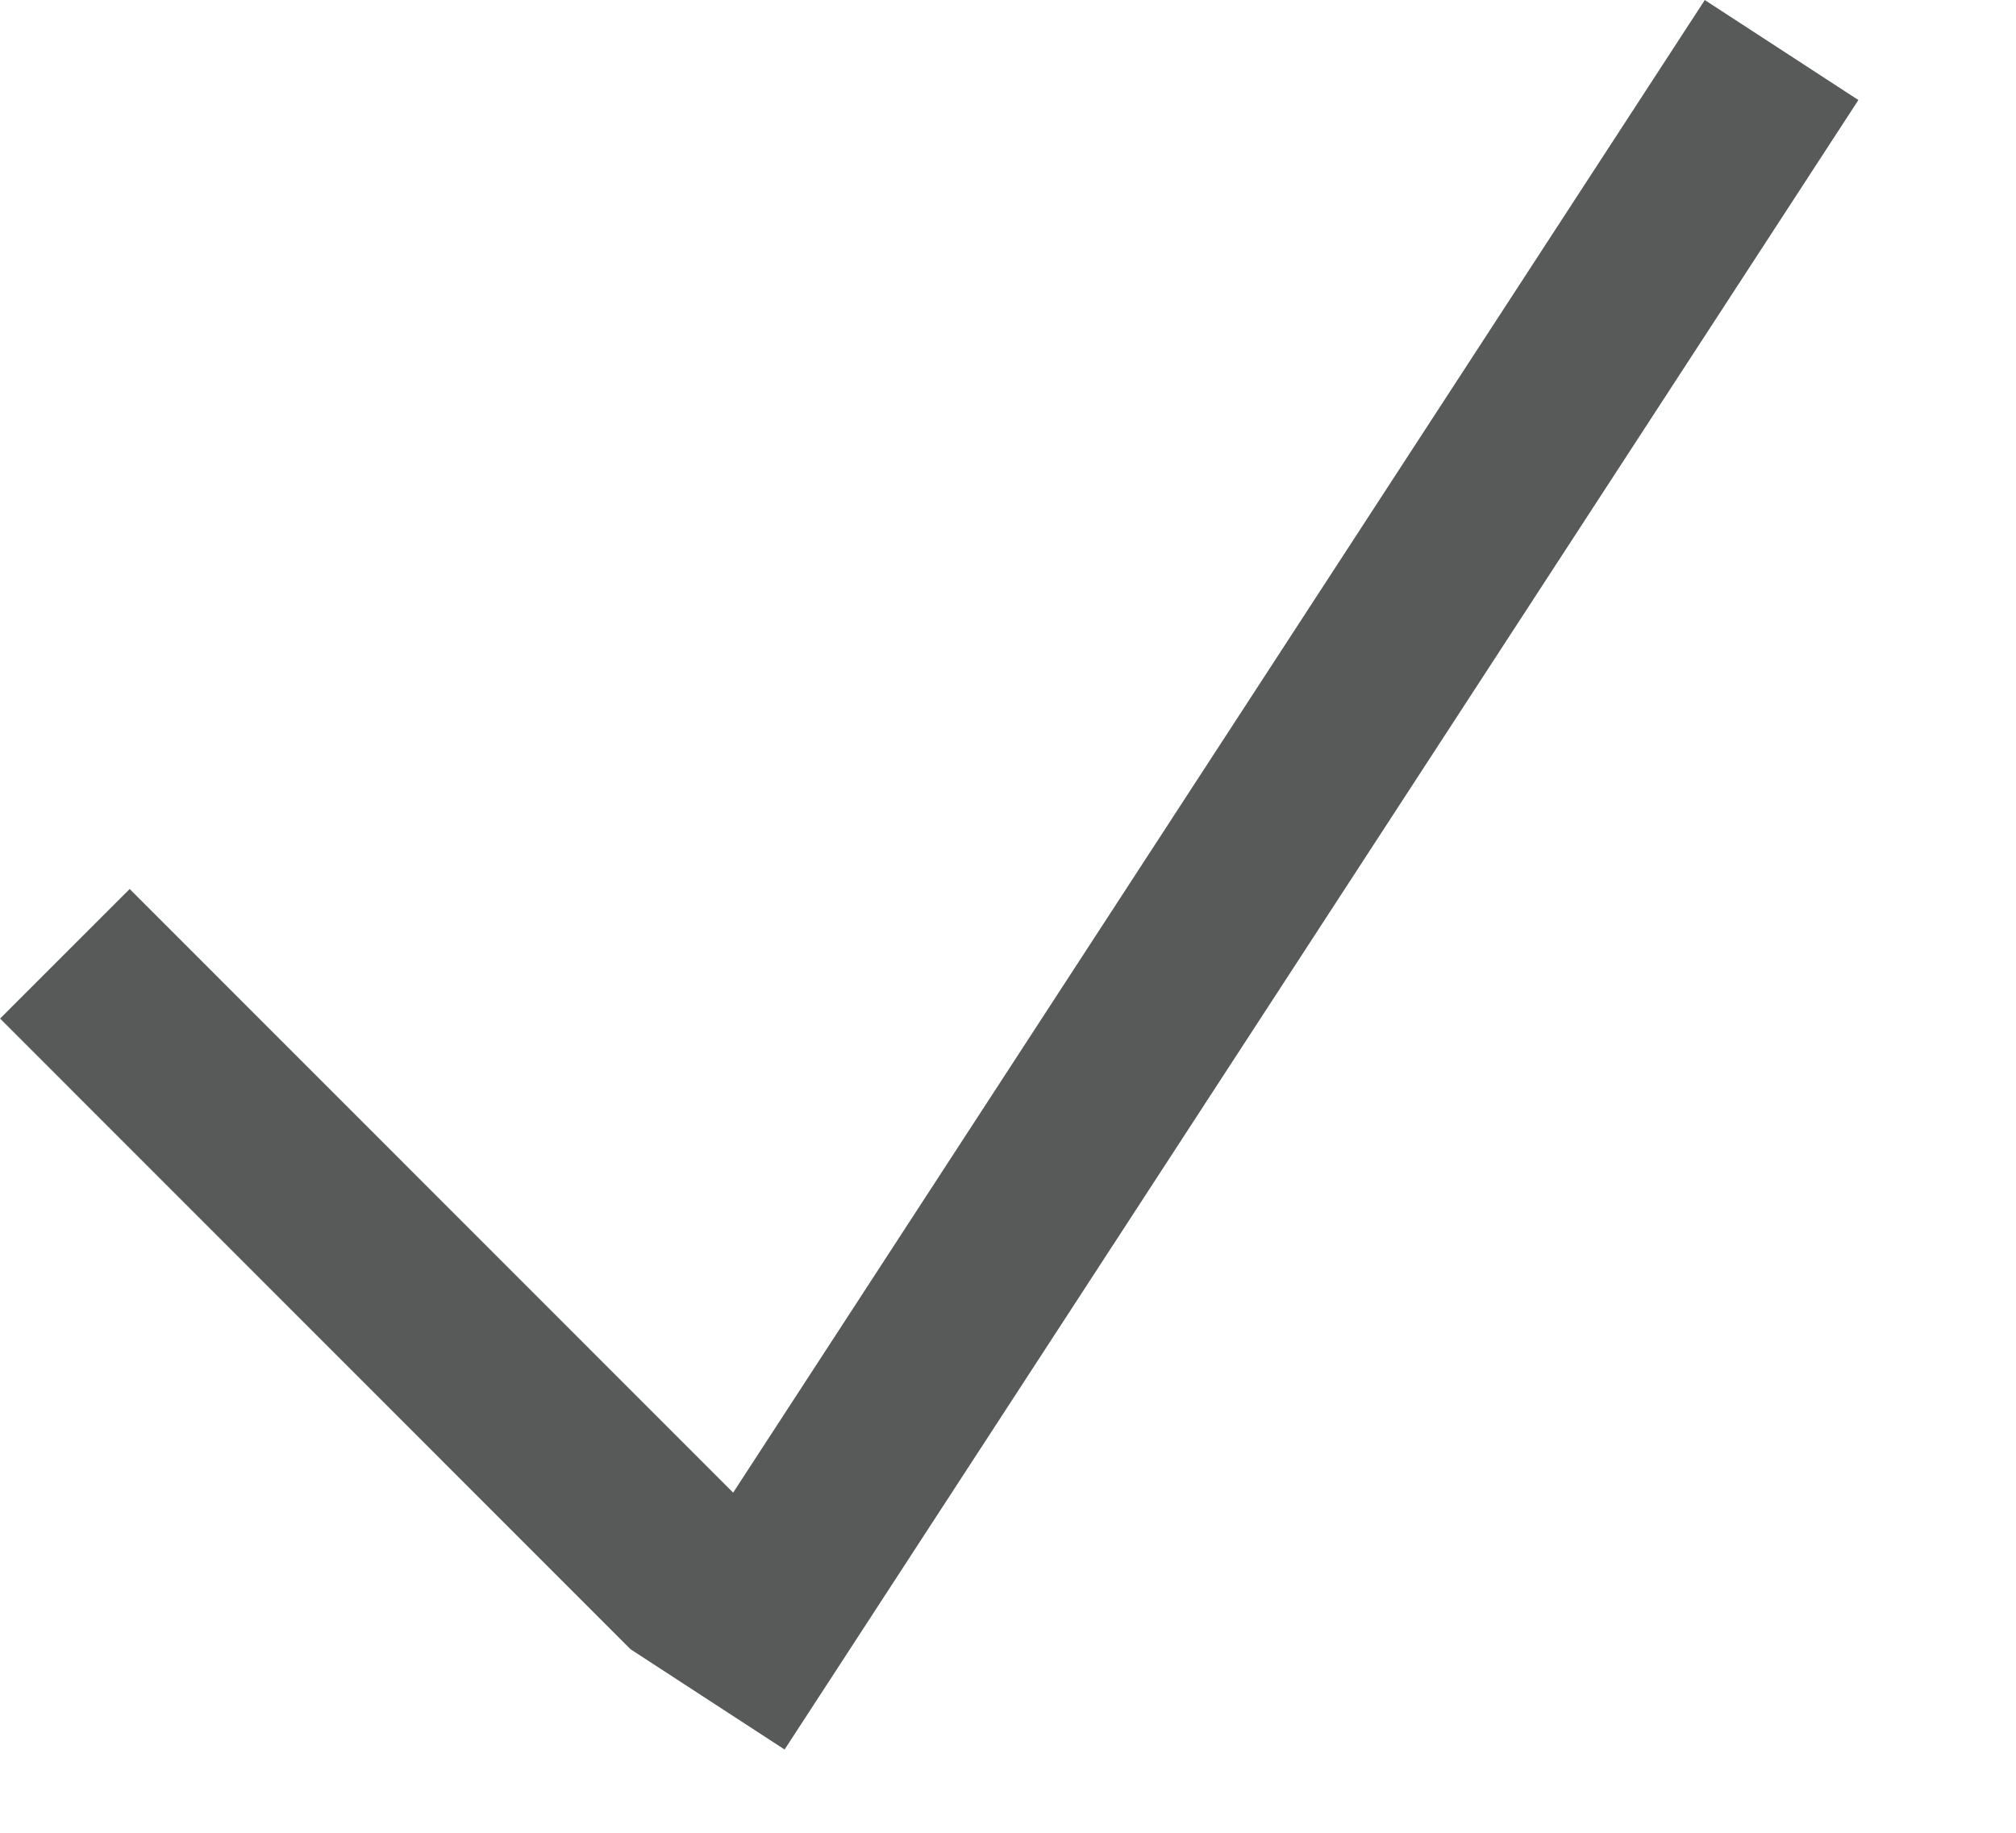
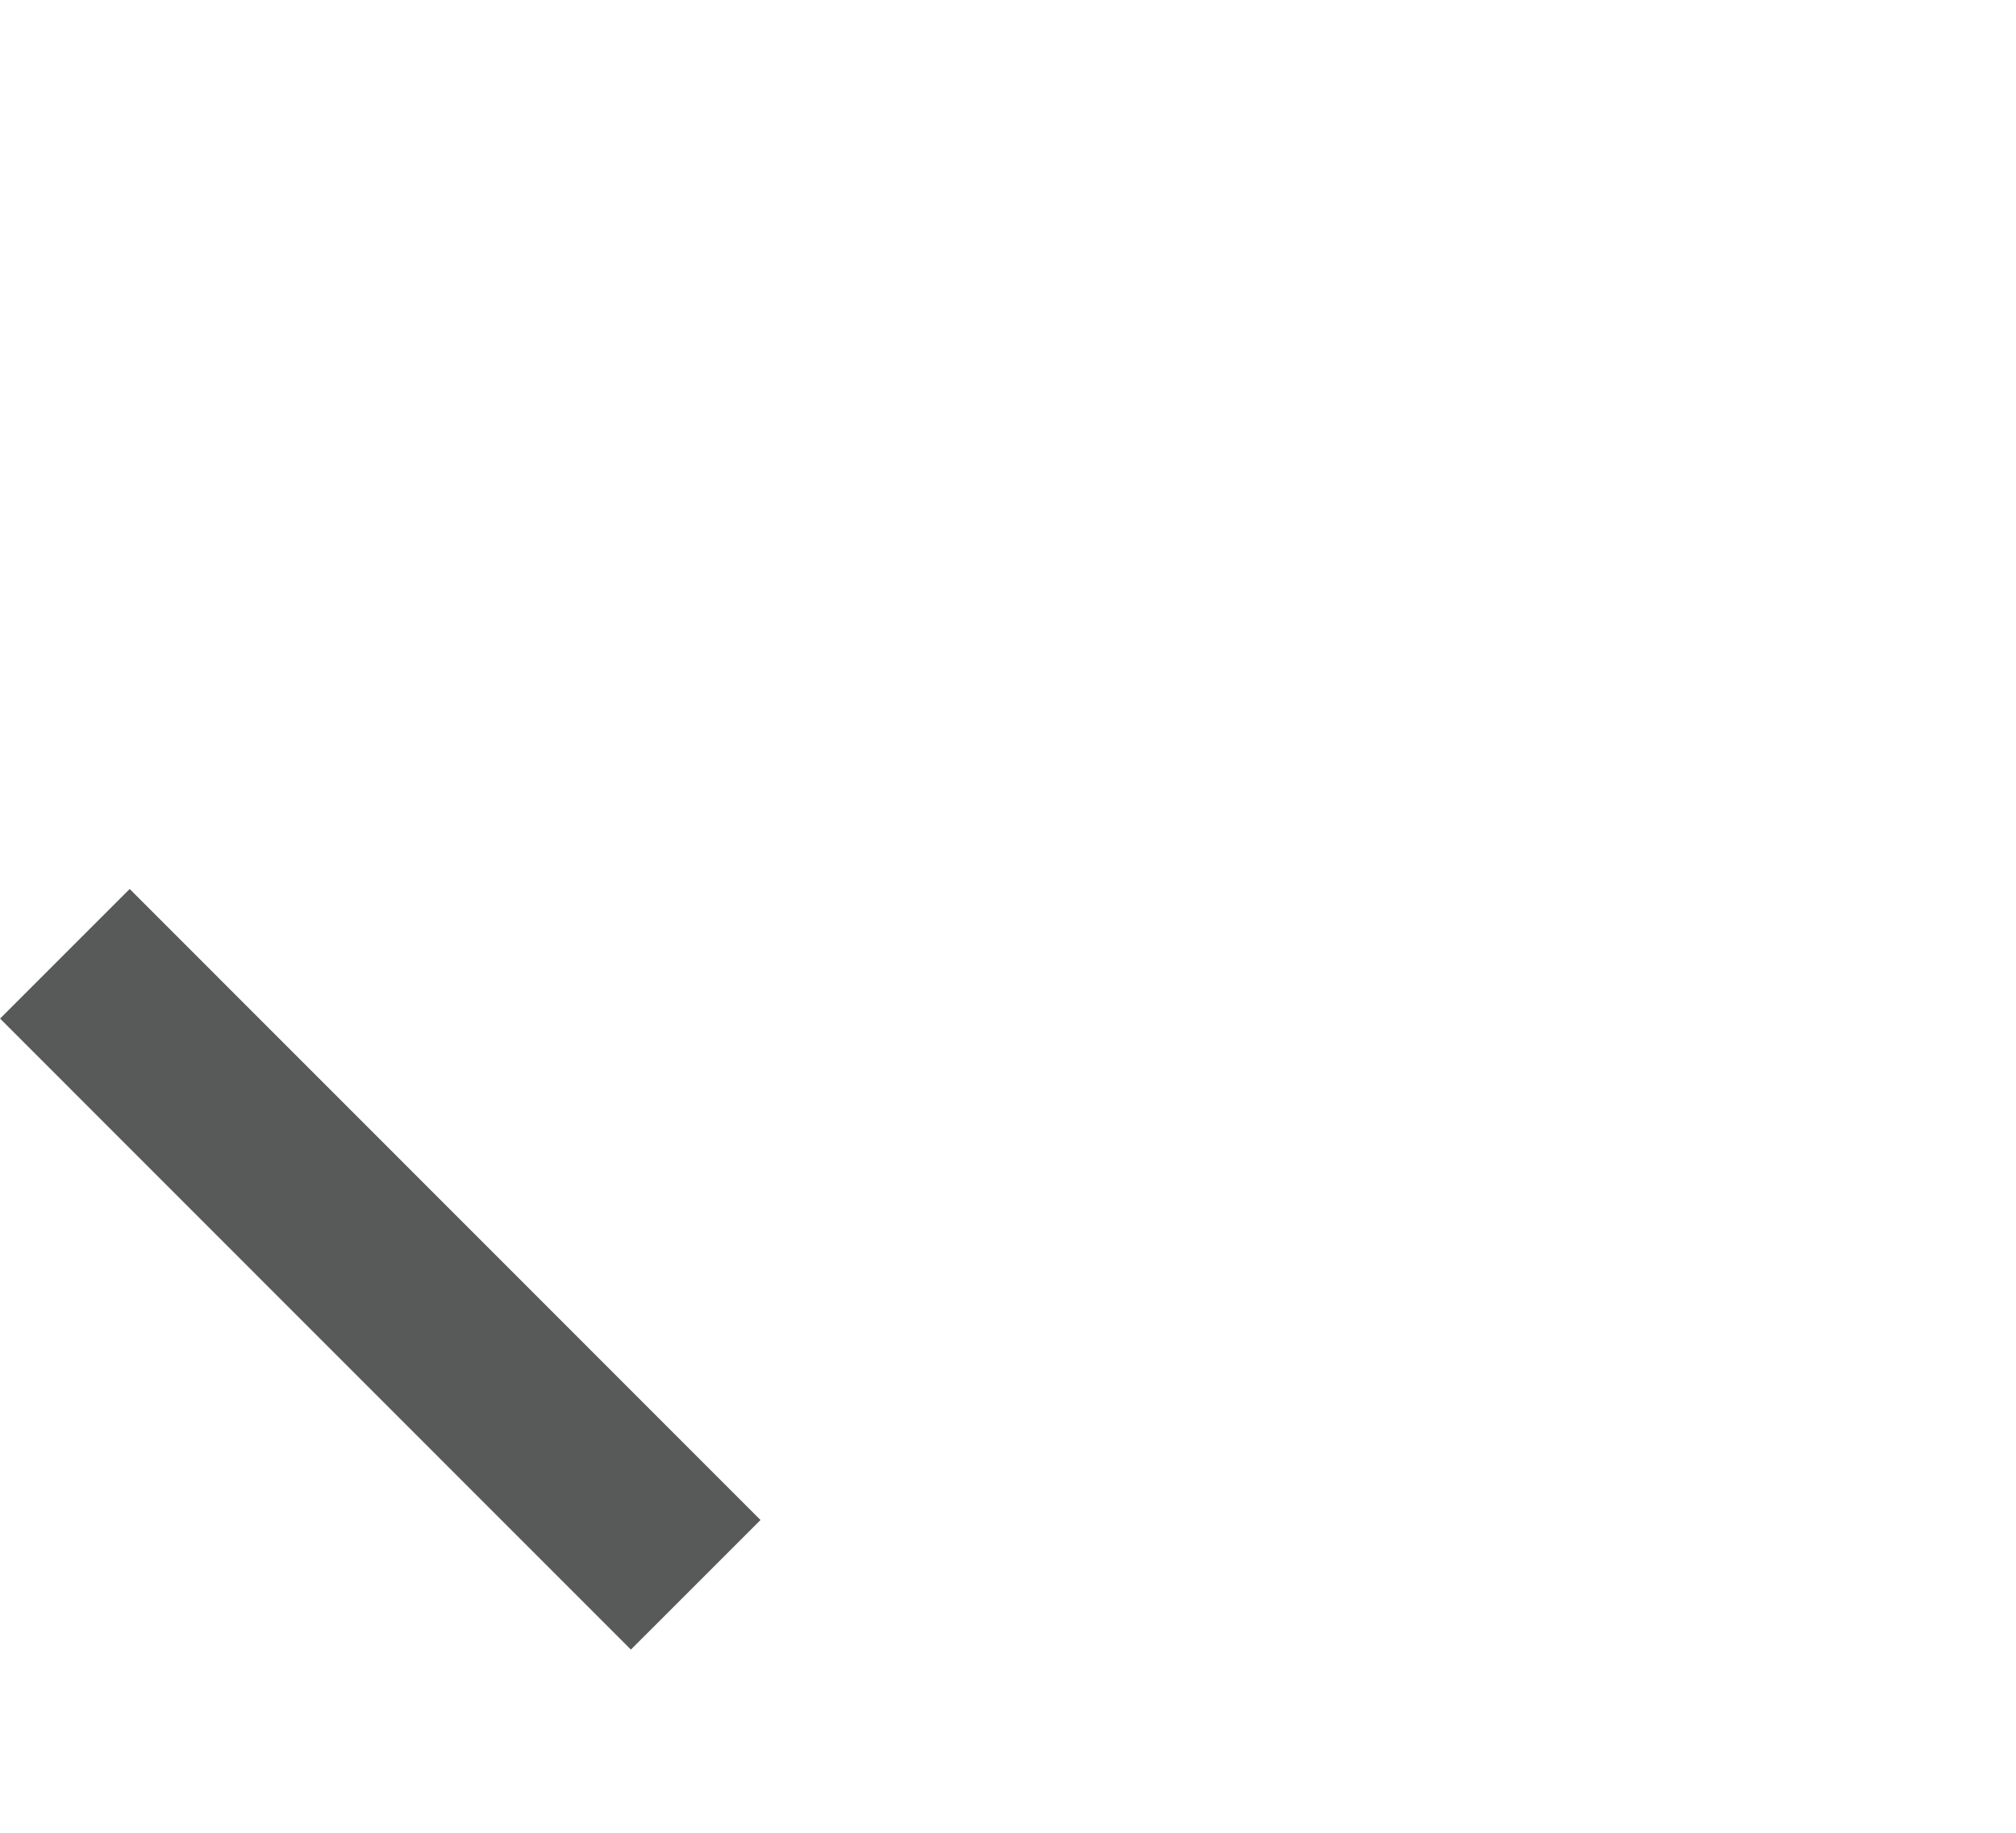
<svg xmlns="http://www.w3.org/2000/svg" width="11" height="10" viewBox="0 0 11 10" fill="none">
  <line x1="0.354" y1="5.204" x2="3.796" y2="8.647" stroke="#585959" />
-   <line x1="9.721" y1="0.273" x2="3.862" y2="9.273" stroke="#585959" />
</svg>